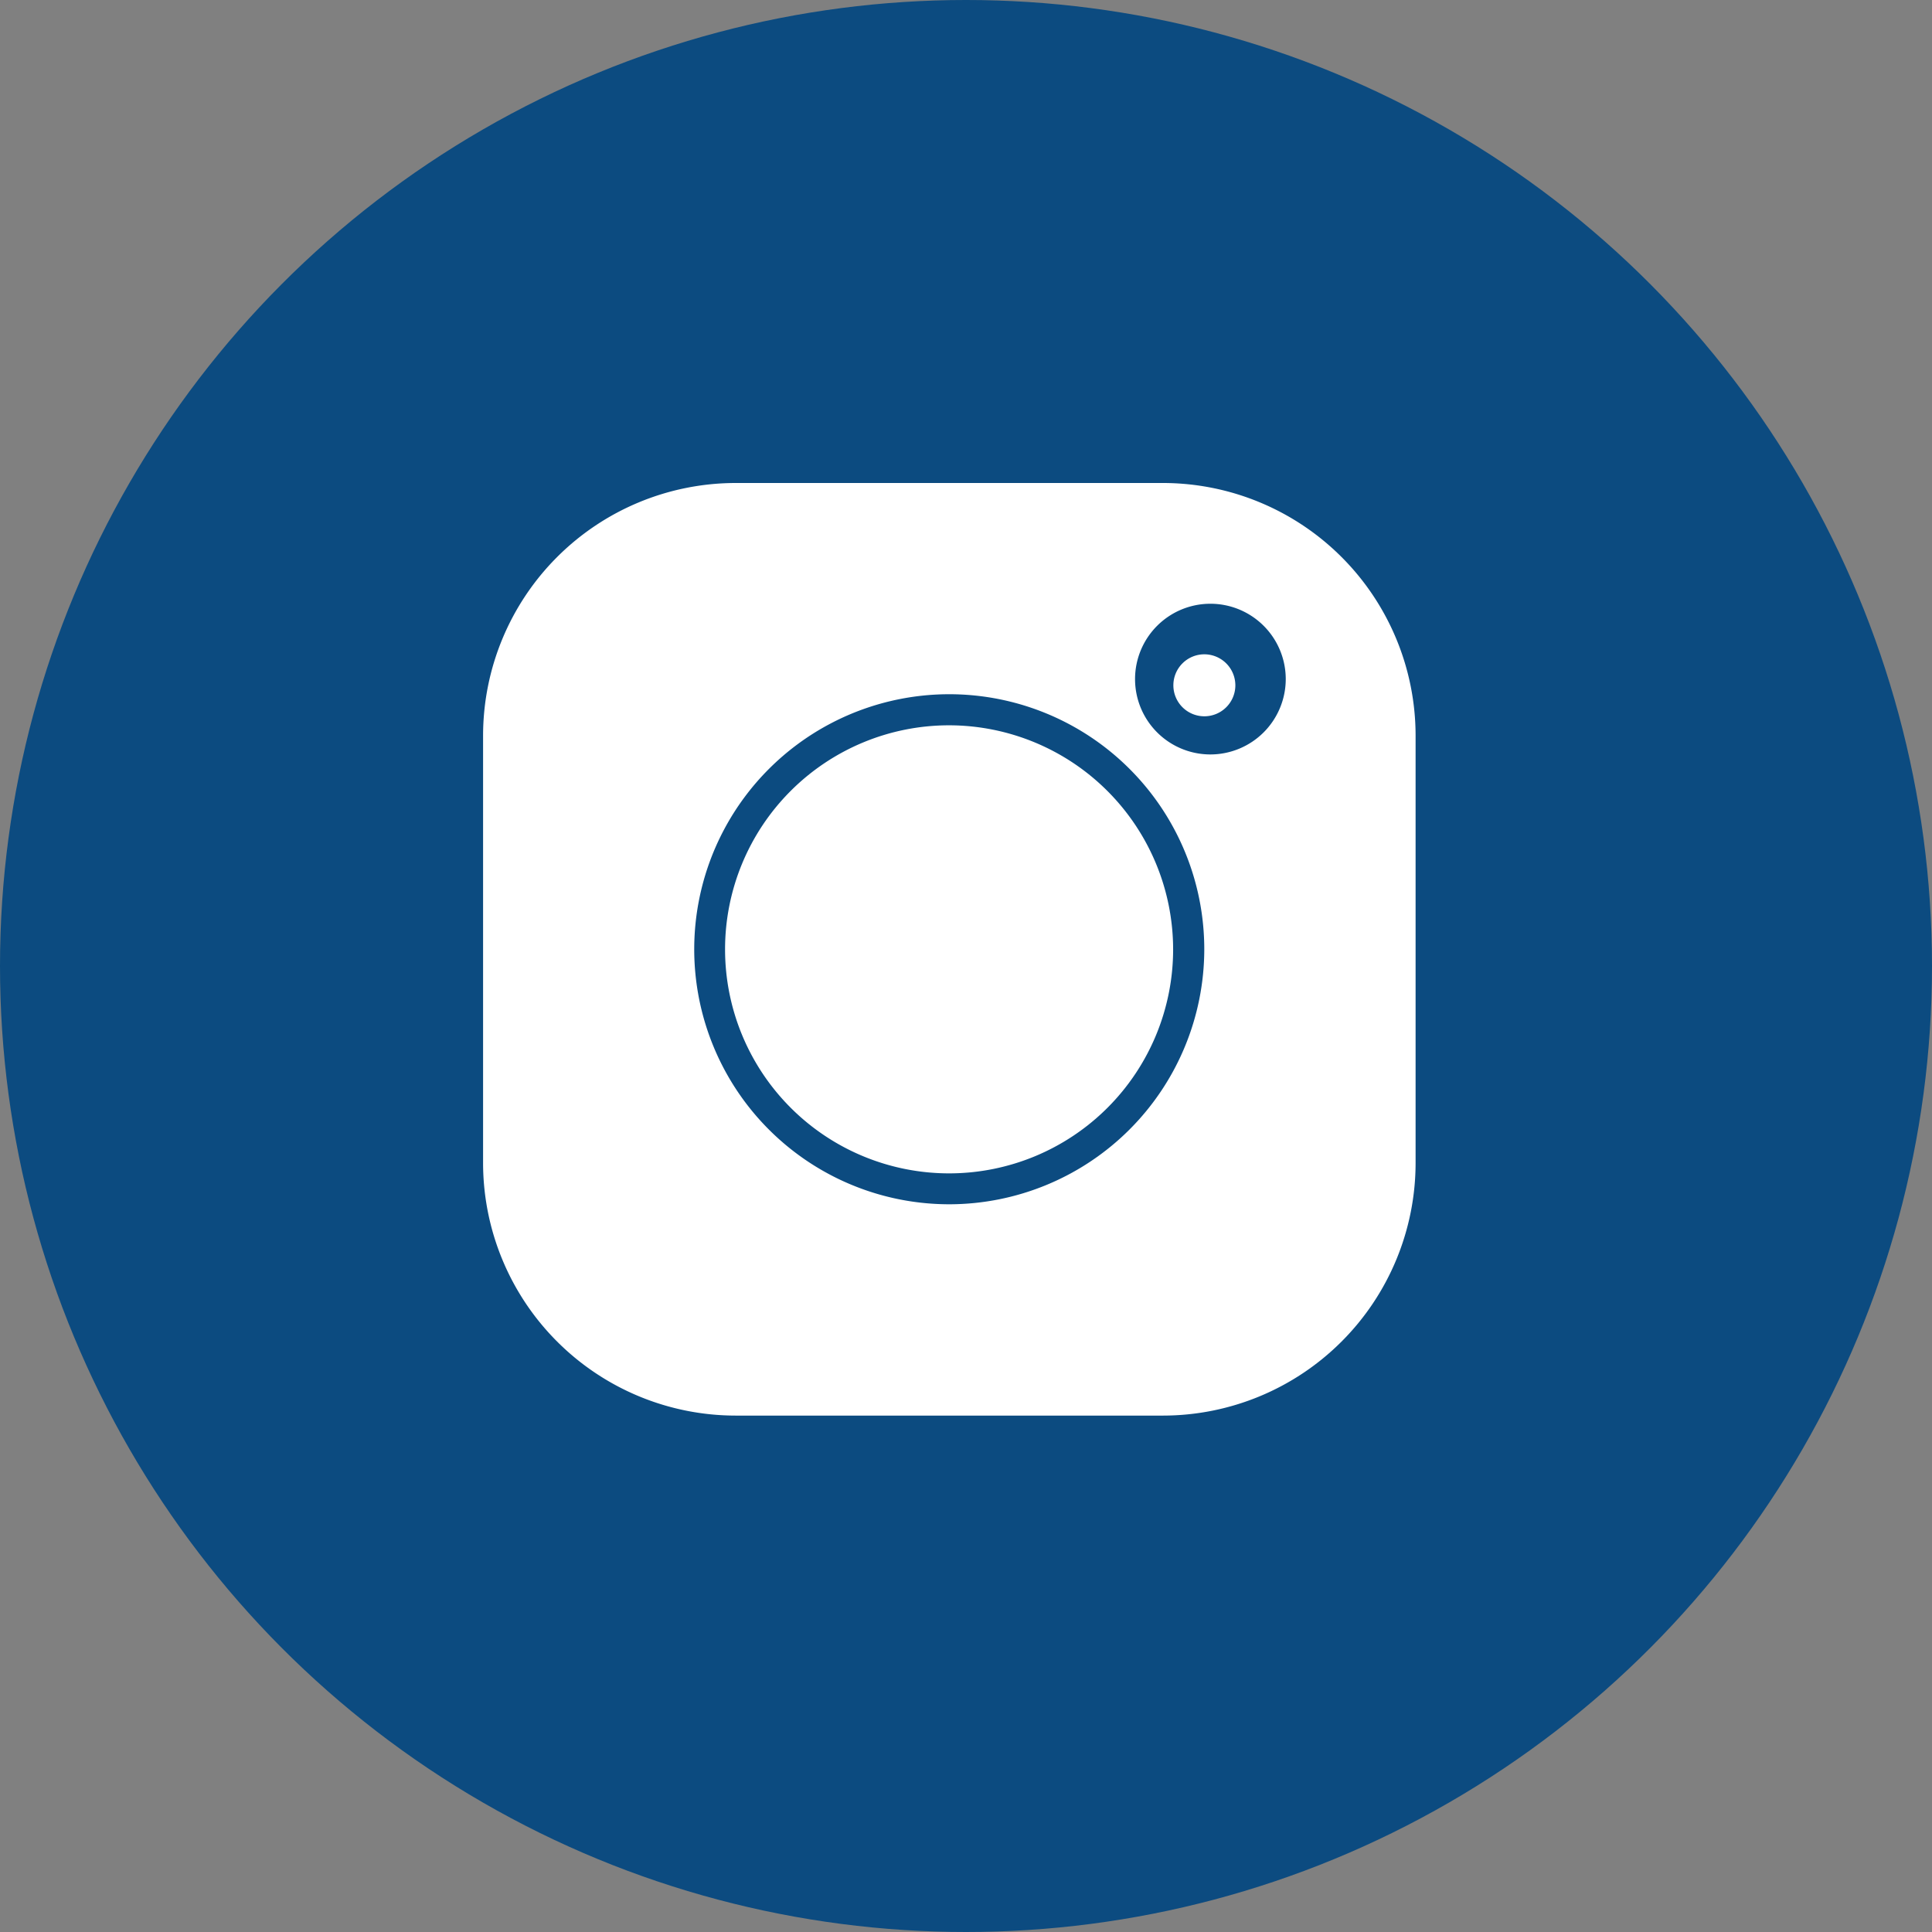
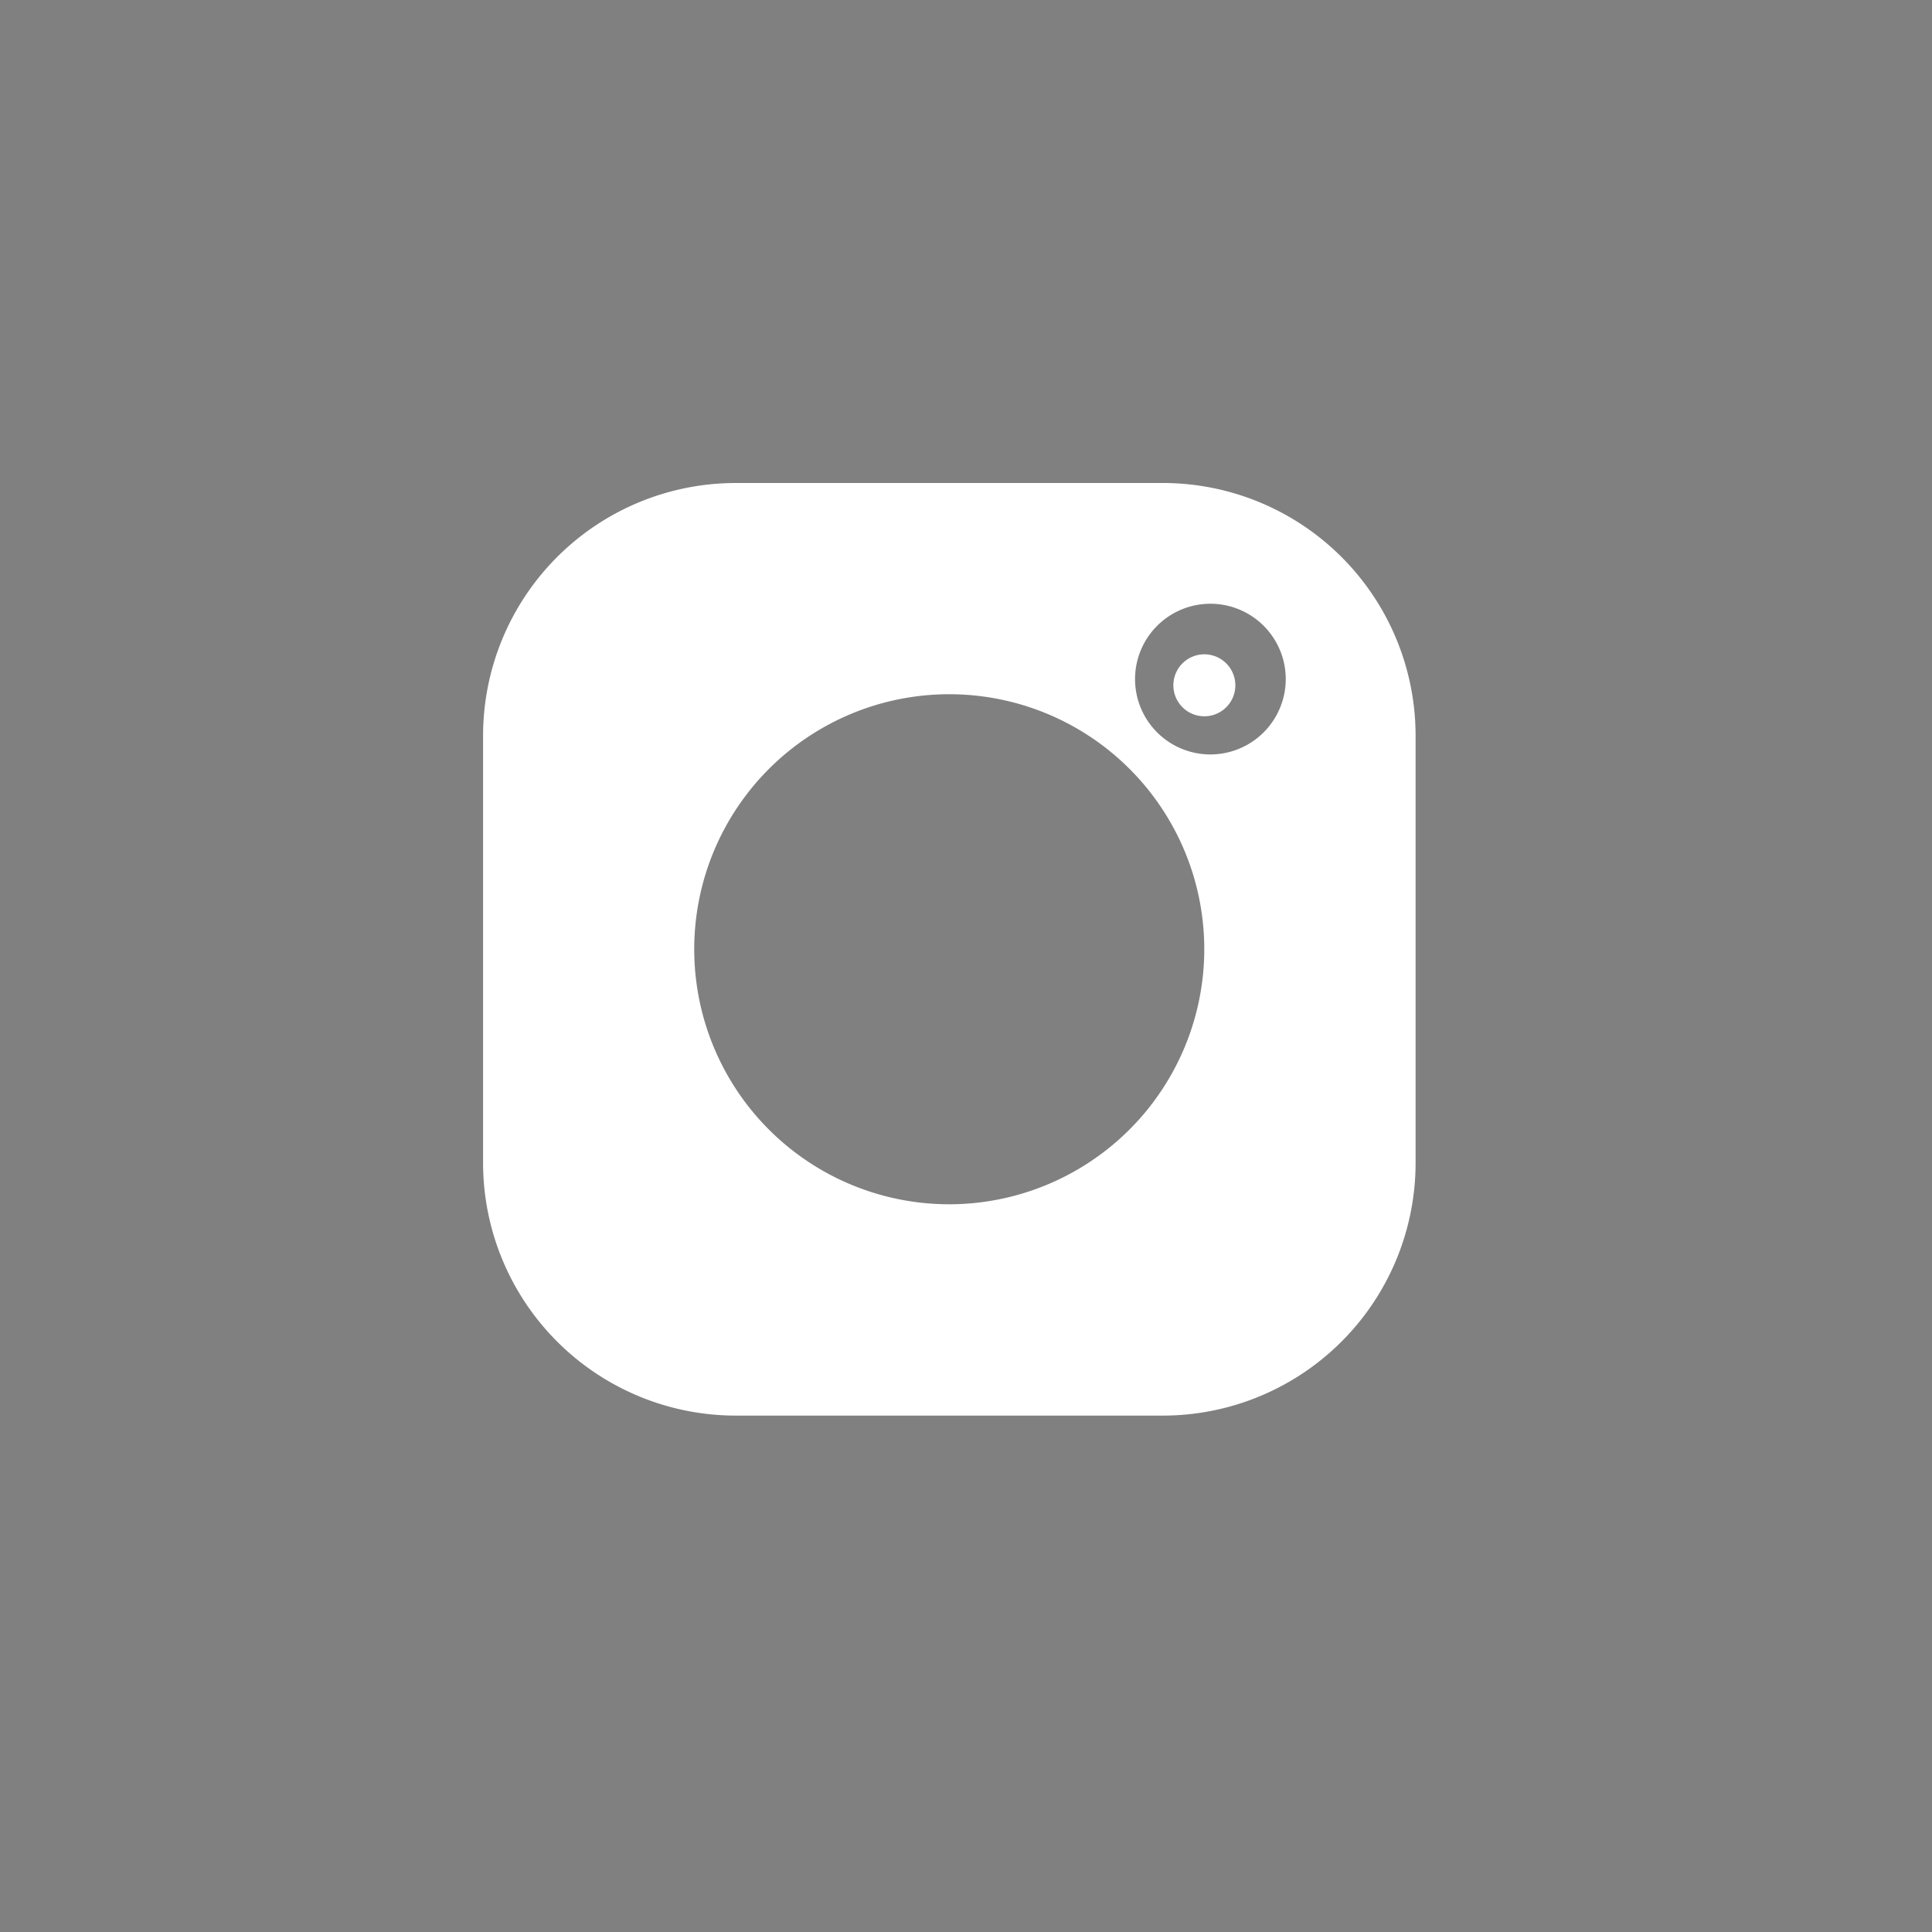
<svg xmlns="http://www.w3.org/2000/svg" id="Main_icon_component" data-name="Main icon component" width="24" height="24" viewBox="0 0 24 24">
  <rect x="0" y="0" width="24" height="24" fill="#808080" stroke="none" />
-   <circle id="Ellipse_874" data-name="Ellipse 874" cx="12" cy="12" r="12" fill="#0c4b80" />
  <g id="instagram" transform="translate(6.001 6)">
-     <path id="Path_792" data-name="Path 792" d="M8.448,0H3.135A3.14,3.14,0,0,0,0,3.136V8.449a3.14,3.14,0,0,0,3.136,3.136H8.448a3.14,3.14,0,0,0,3.136-3.136V3.136A3.14,3.14,0,0,0,8.448,0ZM5.792,8.96A3.168,3.168,0,1,1,8.959,5.793,3.171,3.171,0,0,1,5.792,8.96ZM9.035,3.372a.936.936,0,1,1,.936-.936A.937.937,0,0,1,9.035,3.372Zm0,0" transform="translate(0)" fill="#fff" />
-     <path id="Path_793" data-name="Path 793" d="M148.8,146.02a2.783,2.783,0,1,0,2.783,2.783A2.786,2.786,0,0,0,148.8,146.02Zm0,0" transform="translate(-143.011 -143.01)" fill="#fff" />
+     <path id="Path_792" data-name="Path 792" d="M8.448,0H3.135A3.14,3.14,0,0,0,0,3.136V8.449a3.14,3.14,0,0,0,3.136,3.136H8.448a3.14,3.14,0,0,0,3.136-3.136V3.136A3.14,3.14,0,0,0,8.448,0ZM5.792,8.96A3.168,3.168,0,1,1,8.959,5.793,3.171,3.171,0,0,1,5.792,8.96ZM9.035,3.372a.936.936,0,1,1,.936-.936A.937.937,0,0,1,9.035,3.372Z" transform="translate(0)" fill="#fff" />
    <path id="Path_794" data-name="Path 794" d="M388.378,96.3a.385.385,0,1,0,.385.385A.386.386,0,0,0,388.378,96.3Zm0,0" transform="translate(-379.418 -94.172)" fill="#fff" />
  </g>
</svg>